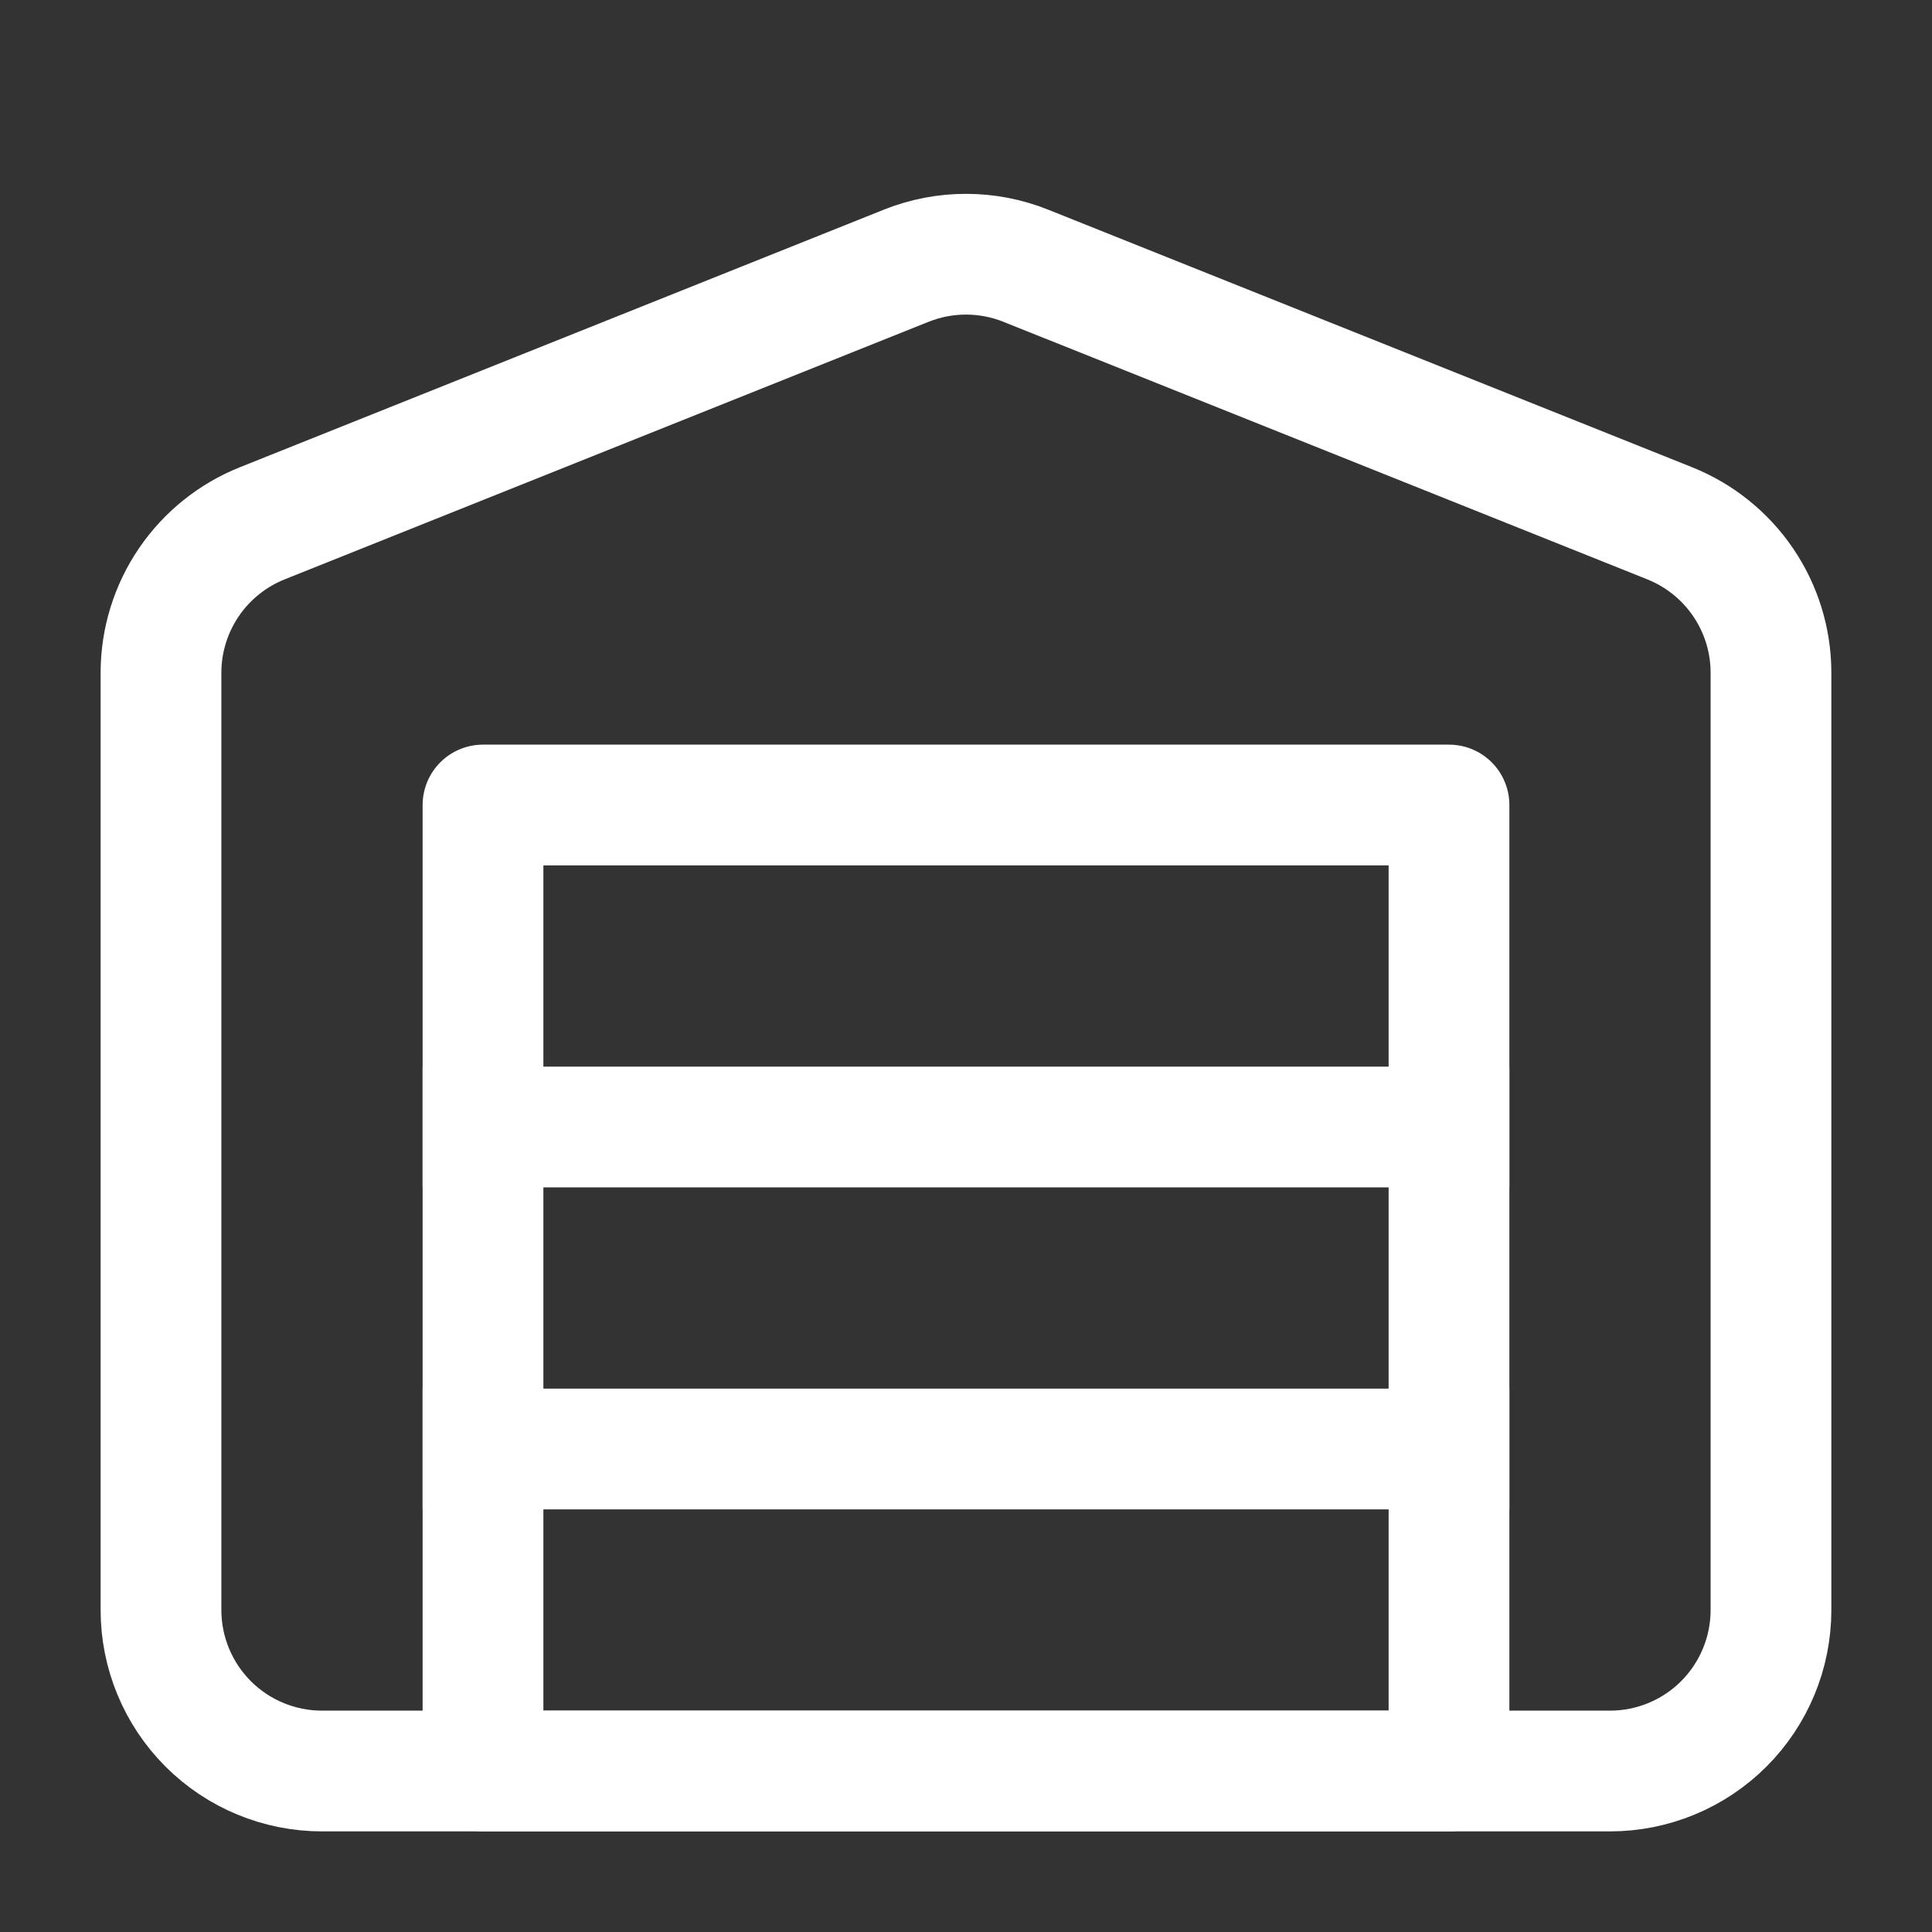
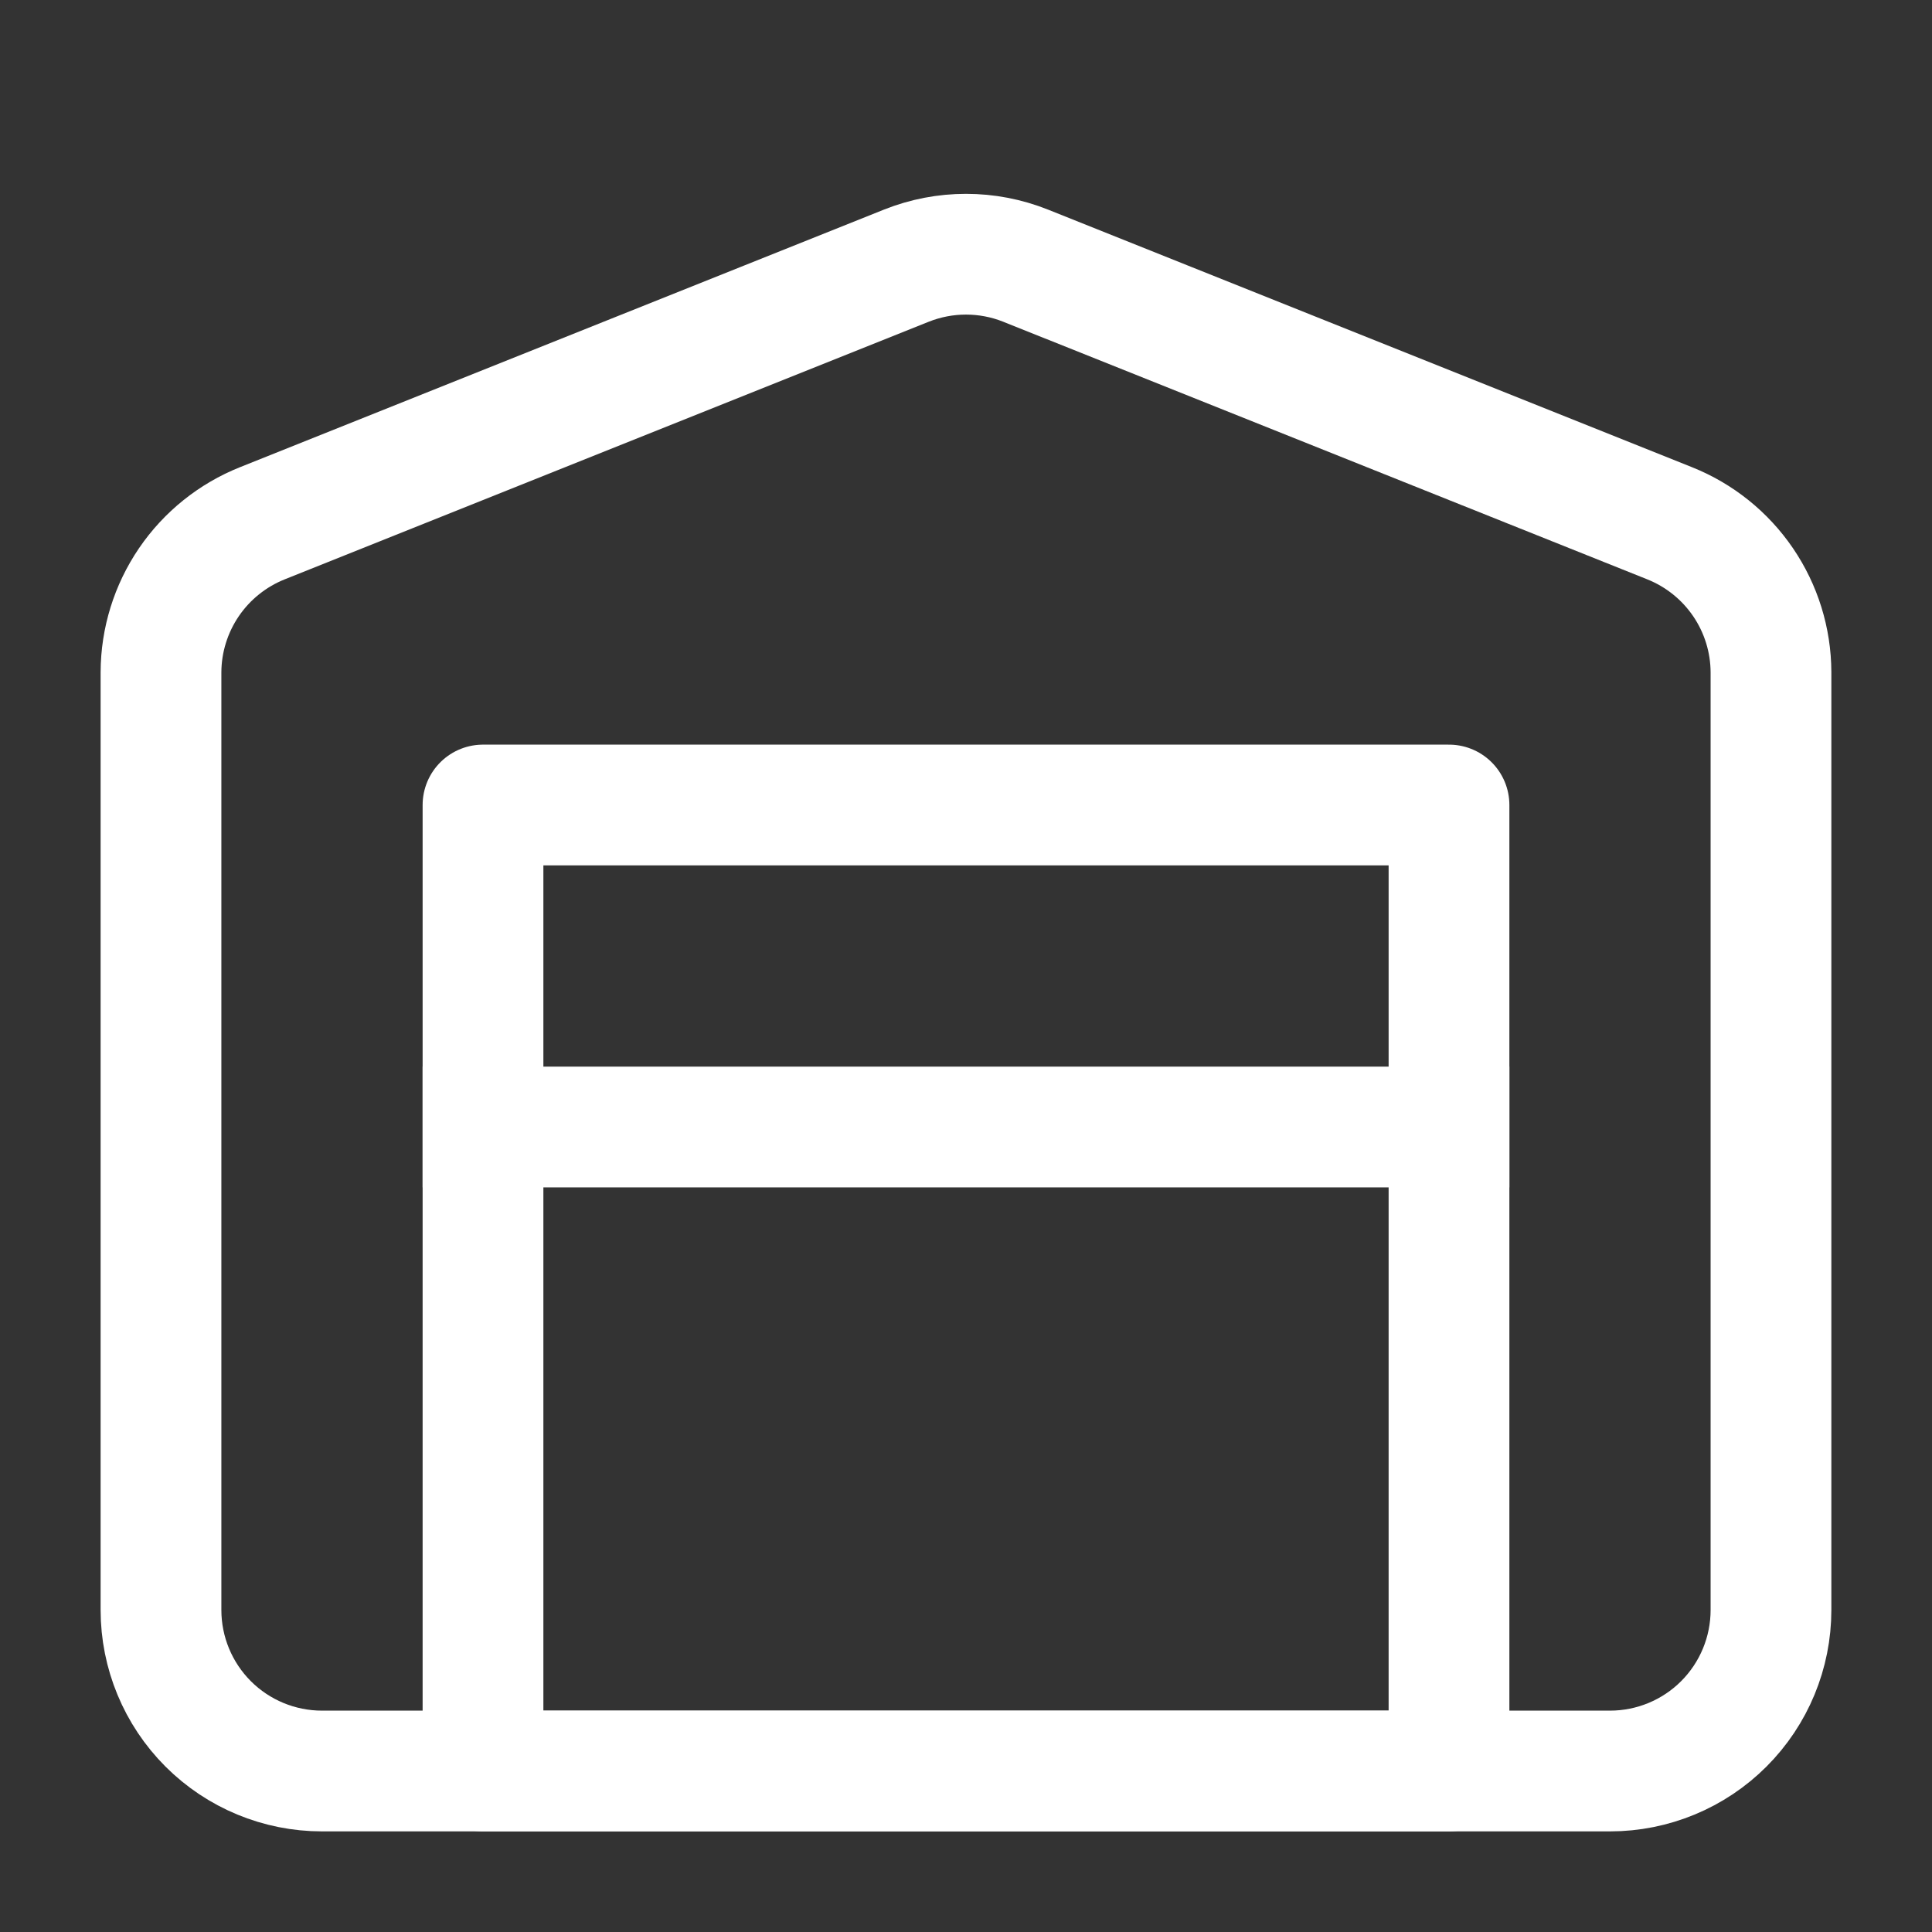
<svg xmlns="http://www.w3.org/2000/svg" width="64" height="64" viewBox="0 0 64 64" fill="none">
  <rect x="0" y="0" width="64" height="64" fill="#333333" stroke="none" />
  <g id="Frame">
    <path id="Vector" d="M58.666 22.267V53.333C58.666 54.748 58.104 56.104 57.104 57.105C56.104 58.105 54.748 58.667 53.333 58.667H10.666C9.252 58.667 7.895 58.105 6.895 57.105C5.895 56.104 5.333 54.748 5.333 53.333V22.267C5.337 21.203 5.66 20.165 6.258 19.286C6.857 18.407 7.705 17.727 8.693 17.333L30.026 8.8C31.294 8.295 32.706 8.295 33.973 8.8L55.306 17.333C56.294 17.727 57.142 18.407 57.741 19.286C58.34 20.165 58.662 21.203 58.666 22.267Z" stroke="white" stroke-width="4" stroke-linecap="round" stroke-linejoin="round" />
-     <path id="Vector_2" d="M16 48H48" stroke="white" stroke-width="4" stroke-linecap="square" stroke-linejoin="round" />
    <path id="Vector_3" d="M16 37.333H48" stroke="white" stroke-width="4" stroke-linecap="square" stroke-linejoin="round" />
    <path id="Vector_4" d="M48 26.667H16V58.667H48V26.667Z" stroke="white" stroke-width="4" stroke-linecap="round" stroke-linejoin="round" />
  </g>
</svg>